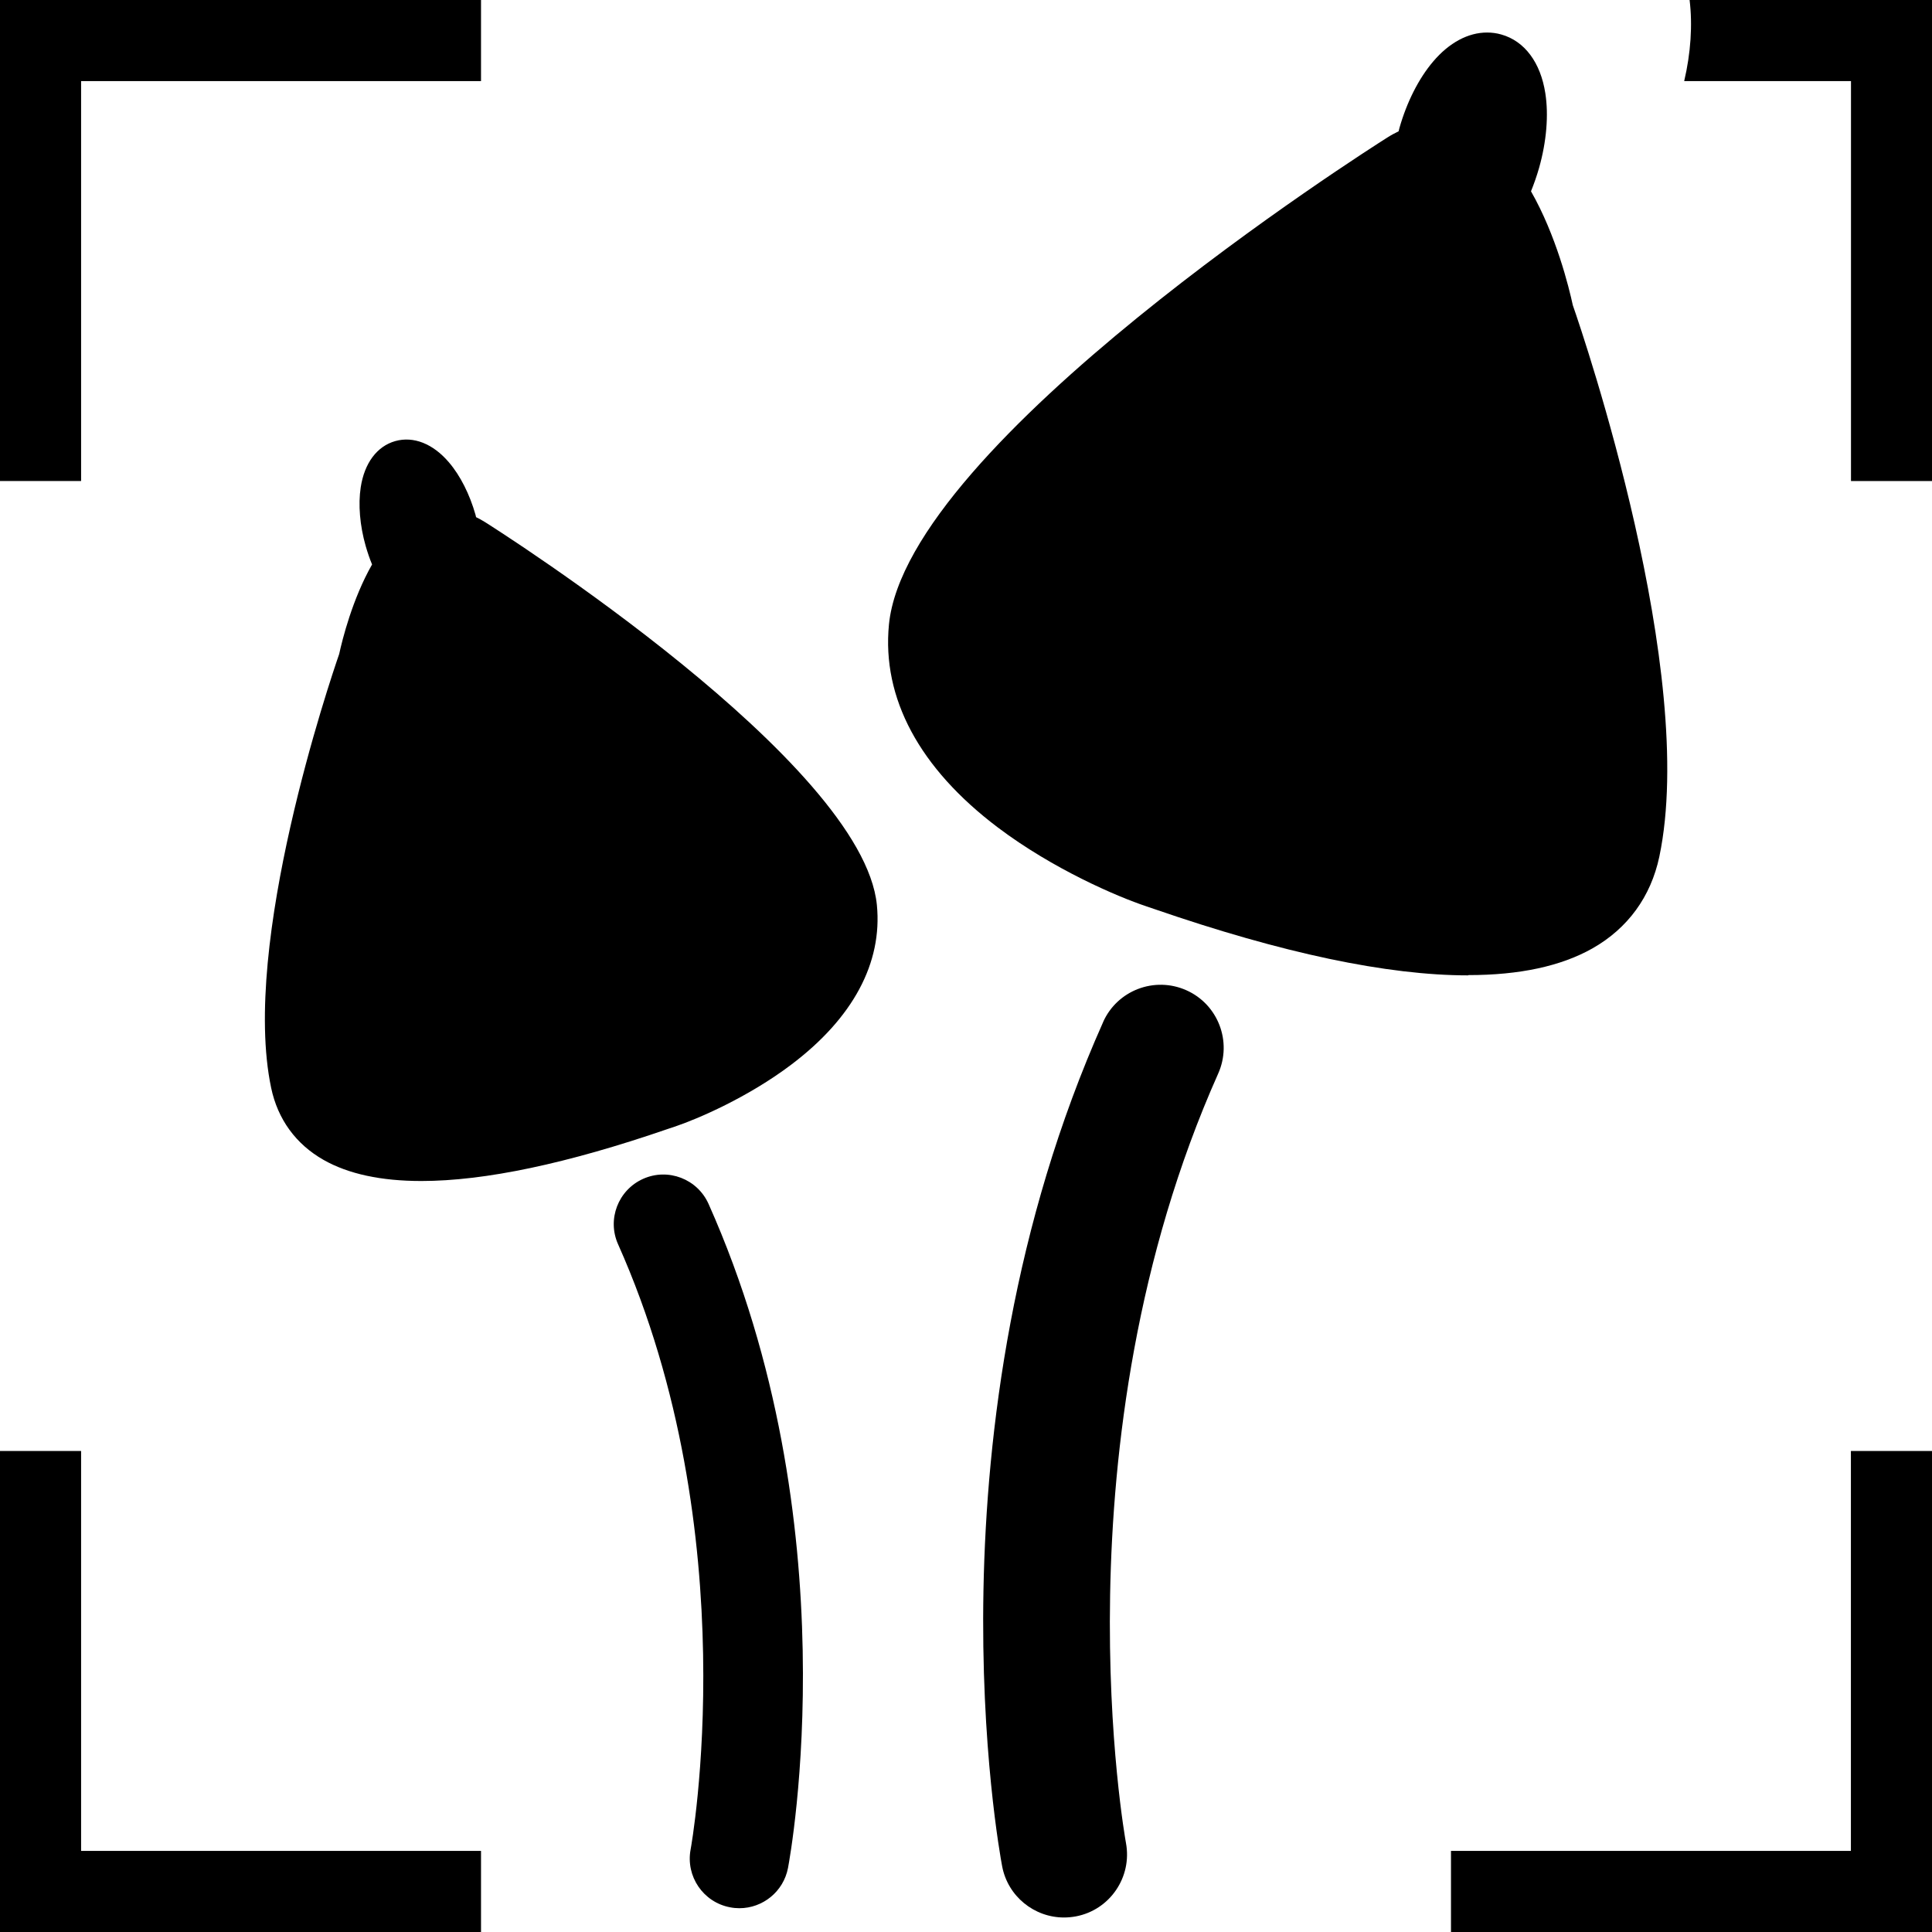
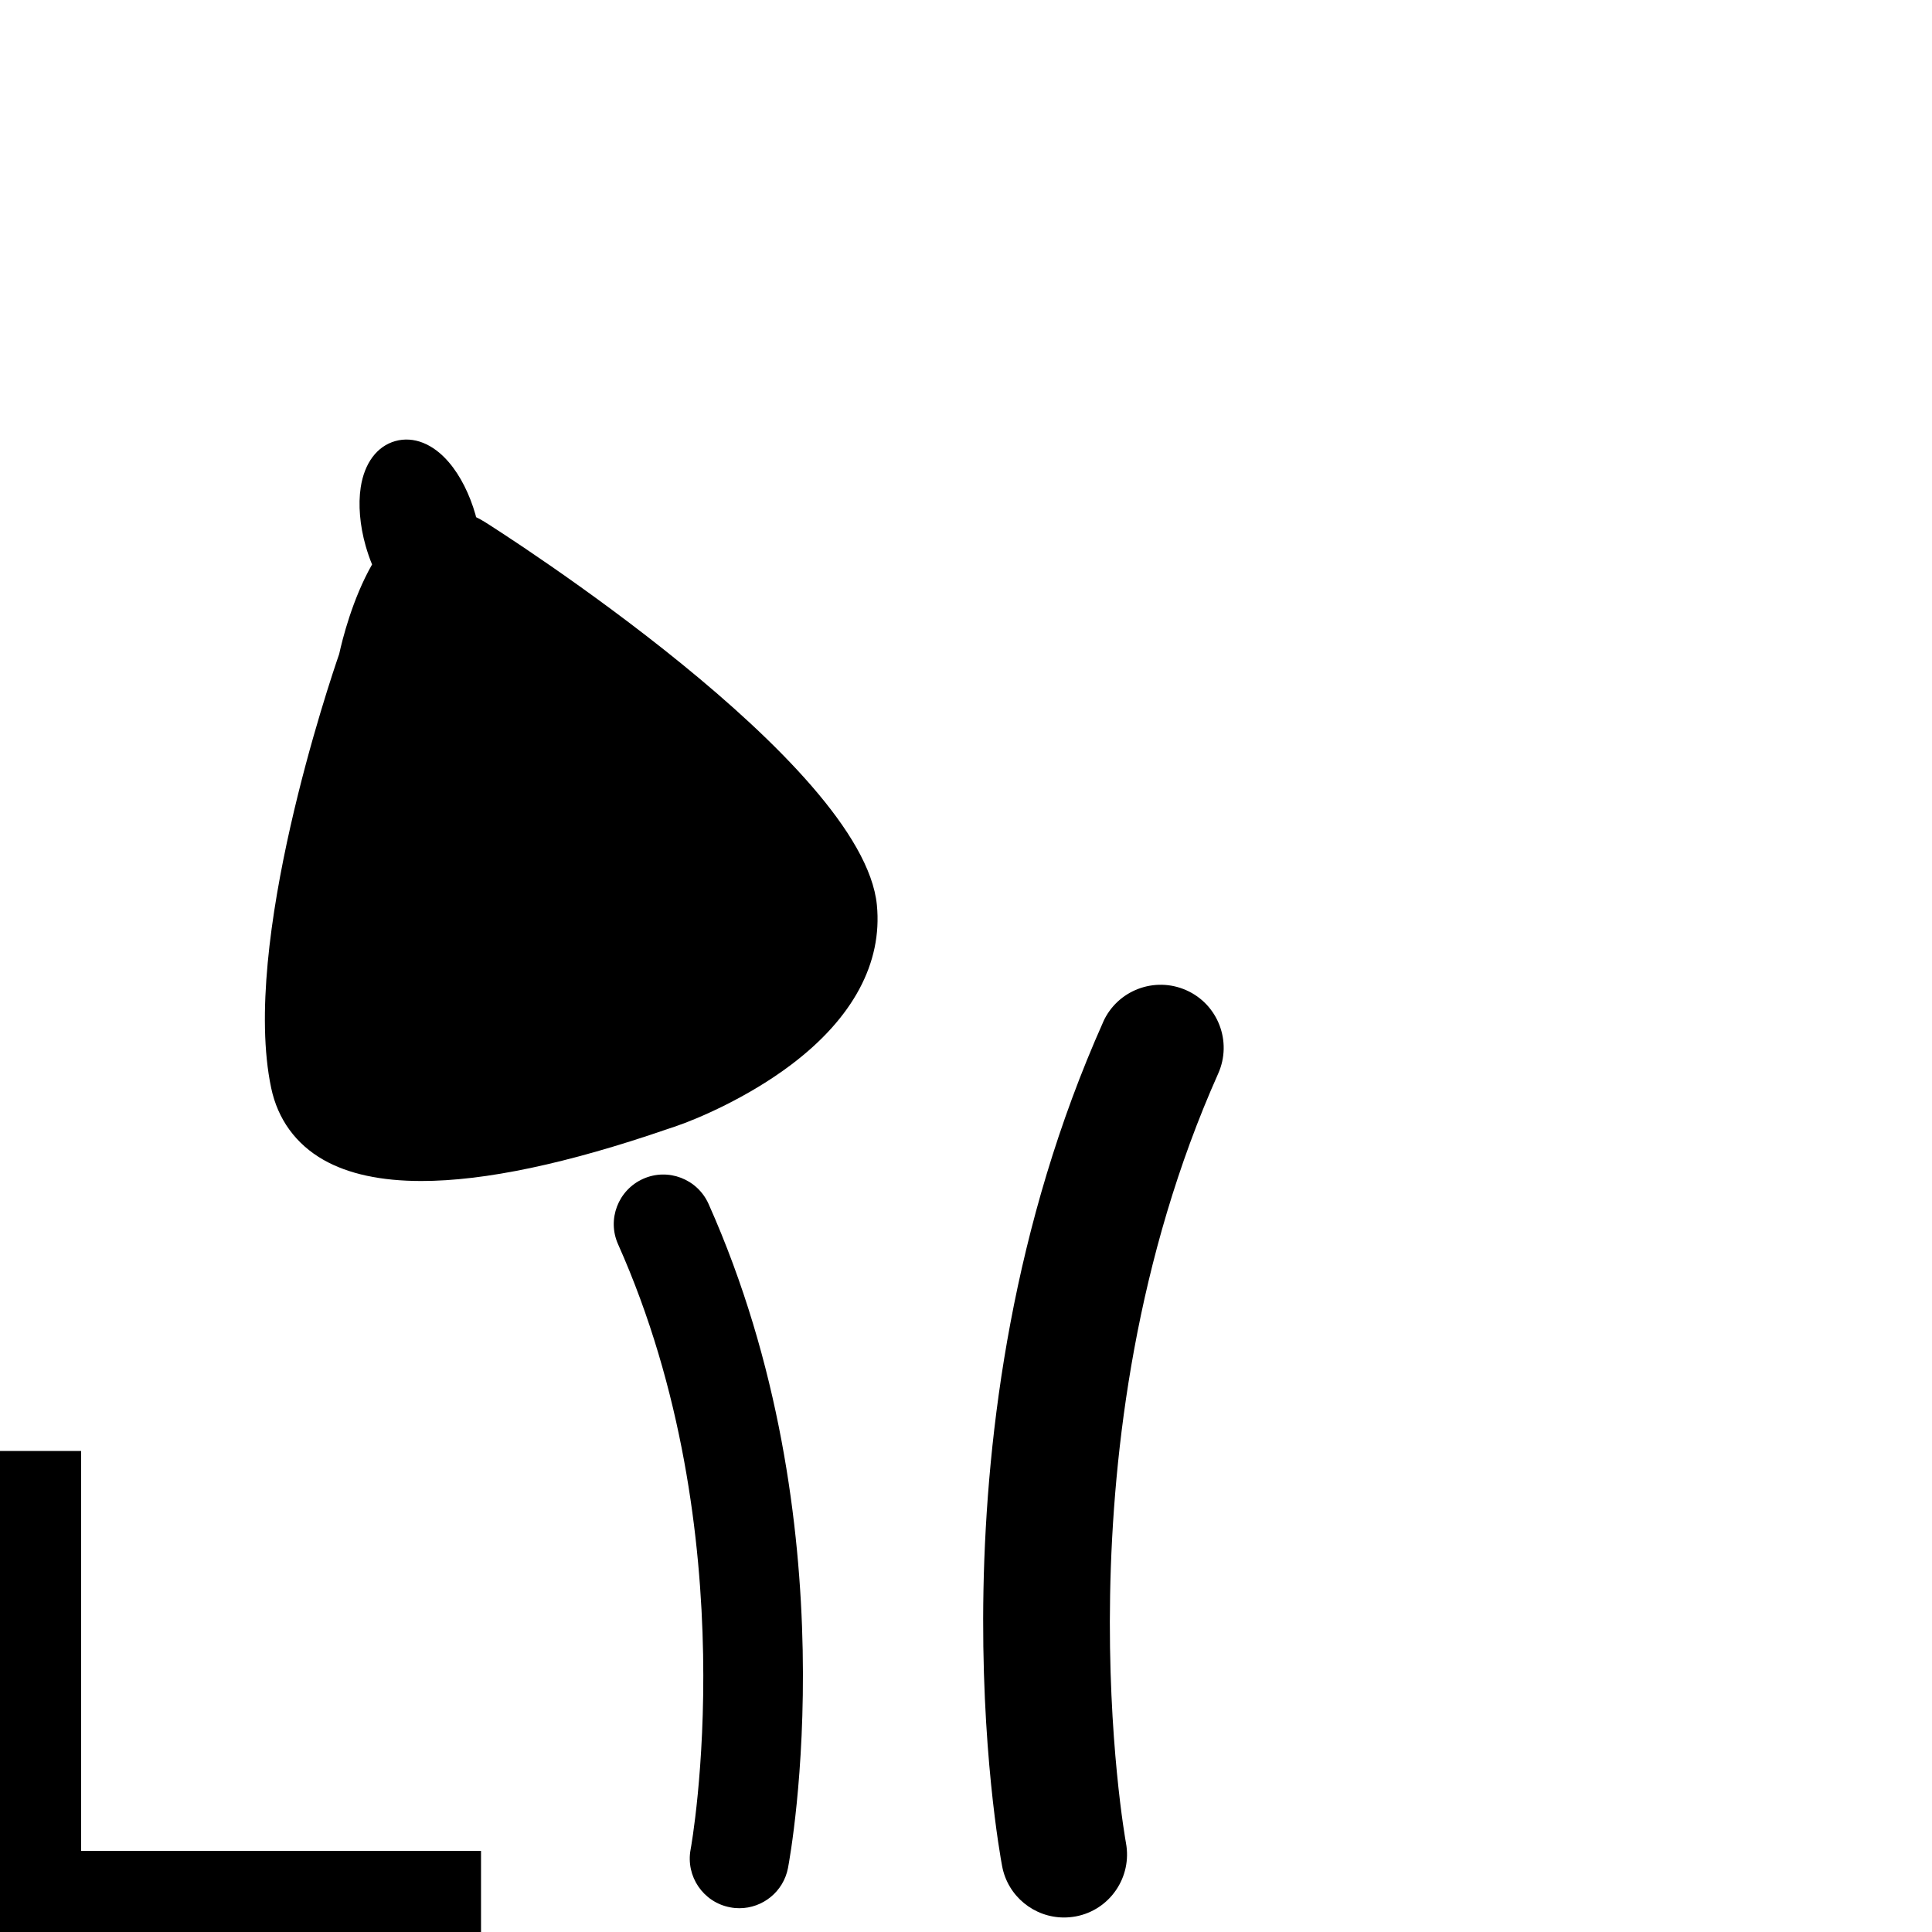
<svg xmlns="http://www.w3.org/2000/svg" id="Layer_2" data-name="Layer 2" viewBox="0 0 214.4 214.4">
  <defs>
    <style>
      .cls-1 {
        fill: none;
        stroke: #000;
        stroke-miterlimit: 10;
        stroke-width: 9px;
      }
    </style>
  </defs>
  <g id="Layer_1-2" data-name="Layer 1">
-     <polyline class="cls-1" points="4.5 53.38 4.5 4.5 53.38 4.5" />
    <polyline class="cls-1" points="53.38 209.9 4.5 209.9 4.5 161.02" />
-     <polyline class="cls-1" points="209.9 161.02 209.9 209.9 161.02 209.9" />
    <g>
      <g>
-         <path d="M78.63,133.6c-1.24-2.77-4.49-4.02-7.26-2.78-2.77,1.24-4.02,4.49-2.78,7.26,14.36,32.19,8.12,66.81,8.05,67.16-.56,2.98,1.4,5.86,4.38,6.42.35.07.69.1,1.03.1,2.59,0,4.9-1.84,5.4-4.48.29-1.55,6.99-38.26-8.82-73.68Z" />
+         <path d="M78.63,133.6c-1.24-2.77-4.49-4.02-7.26-2.78-2.77,1.24-4.02,4.49-2.78,7.26,14.36,32.19,8.12,66.81,8.05,67.16-.56,2.98,1.4,5.86,4.38,6.42.35.07.69.1,1.03.1,2.59,0,4.9-1.84,5.4-4.48.29-1.55,6.99-38.26-8.82-73.68" />
        <path d="M97.31,100.43c-1.56-15.84-41.79-41.42-43.5-42.5-.33-.21-.66-.38-.98-.54-.02-.09-.04-.17-.06-.26-.65-2.28-1.69-4.35-2.95-5.82-1.76-2.07-3.93-2.93-5.96-2.36-2.02.57-3.42,2.44-3.83,5.13-.29,1.91-.1,4.22.55,6.51.21.72.44,1.41.71,2.05-2.19,3.84-3.31,8.38-3.65,9.94-.99,2.86-10.92,32.13-7.55,48.14.73,3.49,2.75,6.26,5.82,8,2.75,1.56,6.38,2.34,10.85,2.34,7.04,0,16.19-1.93,27.36-5.78l.72-.24c2.55-.85,8.16-3.26,12.95-6.88,6.86-5.17,10.15-11.3,9.52-17.73Z" />
      </g>
      <path d="M122.41,113.43c1.57-3.53,5.71-5.11,9.24-3.54,3.53,1.57,5.11,5.71,3.54,9.24-18.26,40.93-10.32,84.94-10.24,85.38.71,3.79-1.78,7.45-5.57,8.16-.44.08-.88.12-1.31.12-3.29,0-6.23-2.34-6.86-5.69-.37-1.96-8.89-48.64,11.21-93.68Z" />
    </g>
-     <path d="M162.94,108.21c5.69,0,10.29-.99,13.79-2.97,3.91-2.22,6.47-5.73,7.41-10.17,4.28-20.35-8.33-57.56-9.6-61.2-.43-1.99-1.85-7.76-4.64-12.64.33-.82.64-1.69.9-2.61.82-2.9,1.07-5.84.69-8.27-.53-3.42-2.3-5.79-4.88-6.52-.52-.15-1.05-.22-1.59-.22-2.09,0-4.2,1.12-5.98,3.22-1.6,1.88-2.93,4.51-3.75,7.41-.03.11-.05.22-.08.33-.41.2-.83.42-1.25.69-2.18,1.38-53.33,33.9-55.31,54.04-.8,8.17,3.38,15.96,12.1,22.54,6.1,4.6,13.22,7.66,16.47,8.74l.91.31c14.2,4.9,25.83,7.35,34.79,7.35h0Z" />
-     <path d="M187.5,0c.34,2.77.13,5.9-.6,9h18.51v44.38h9V0h-26.91Z" />
  </g>
</svg>